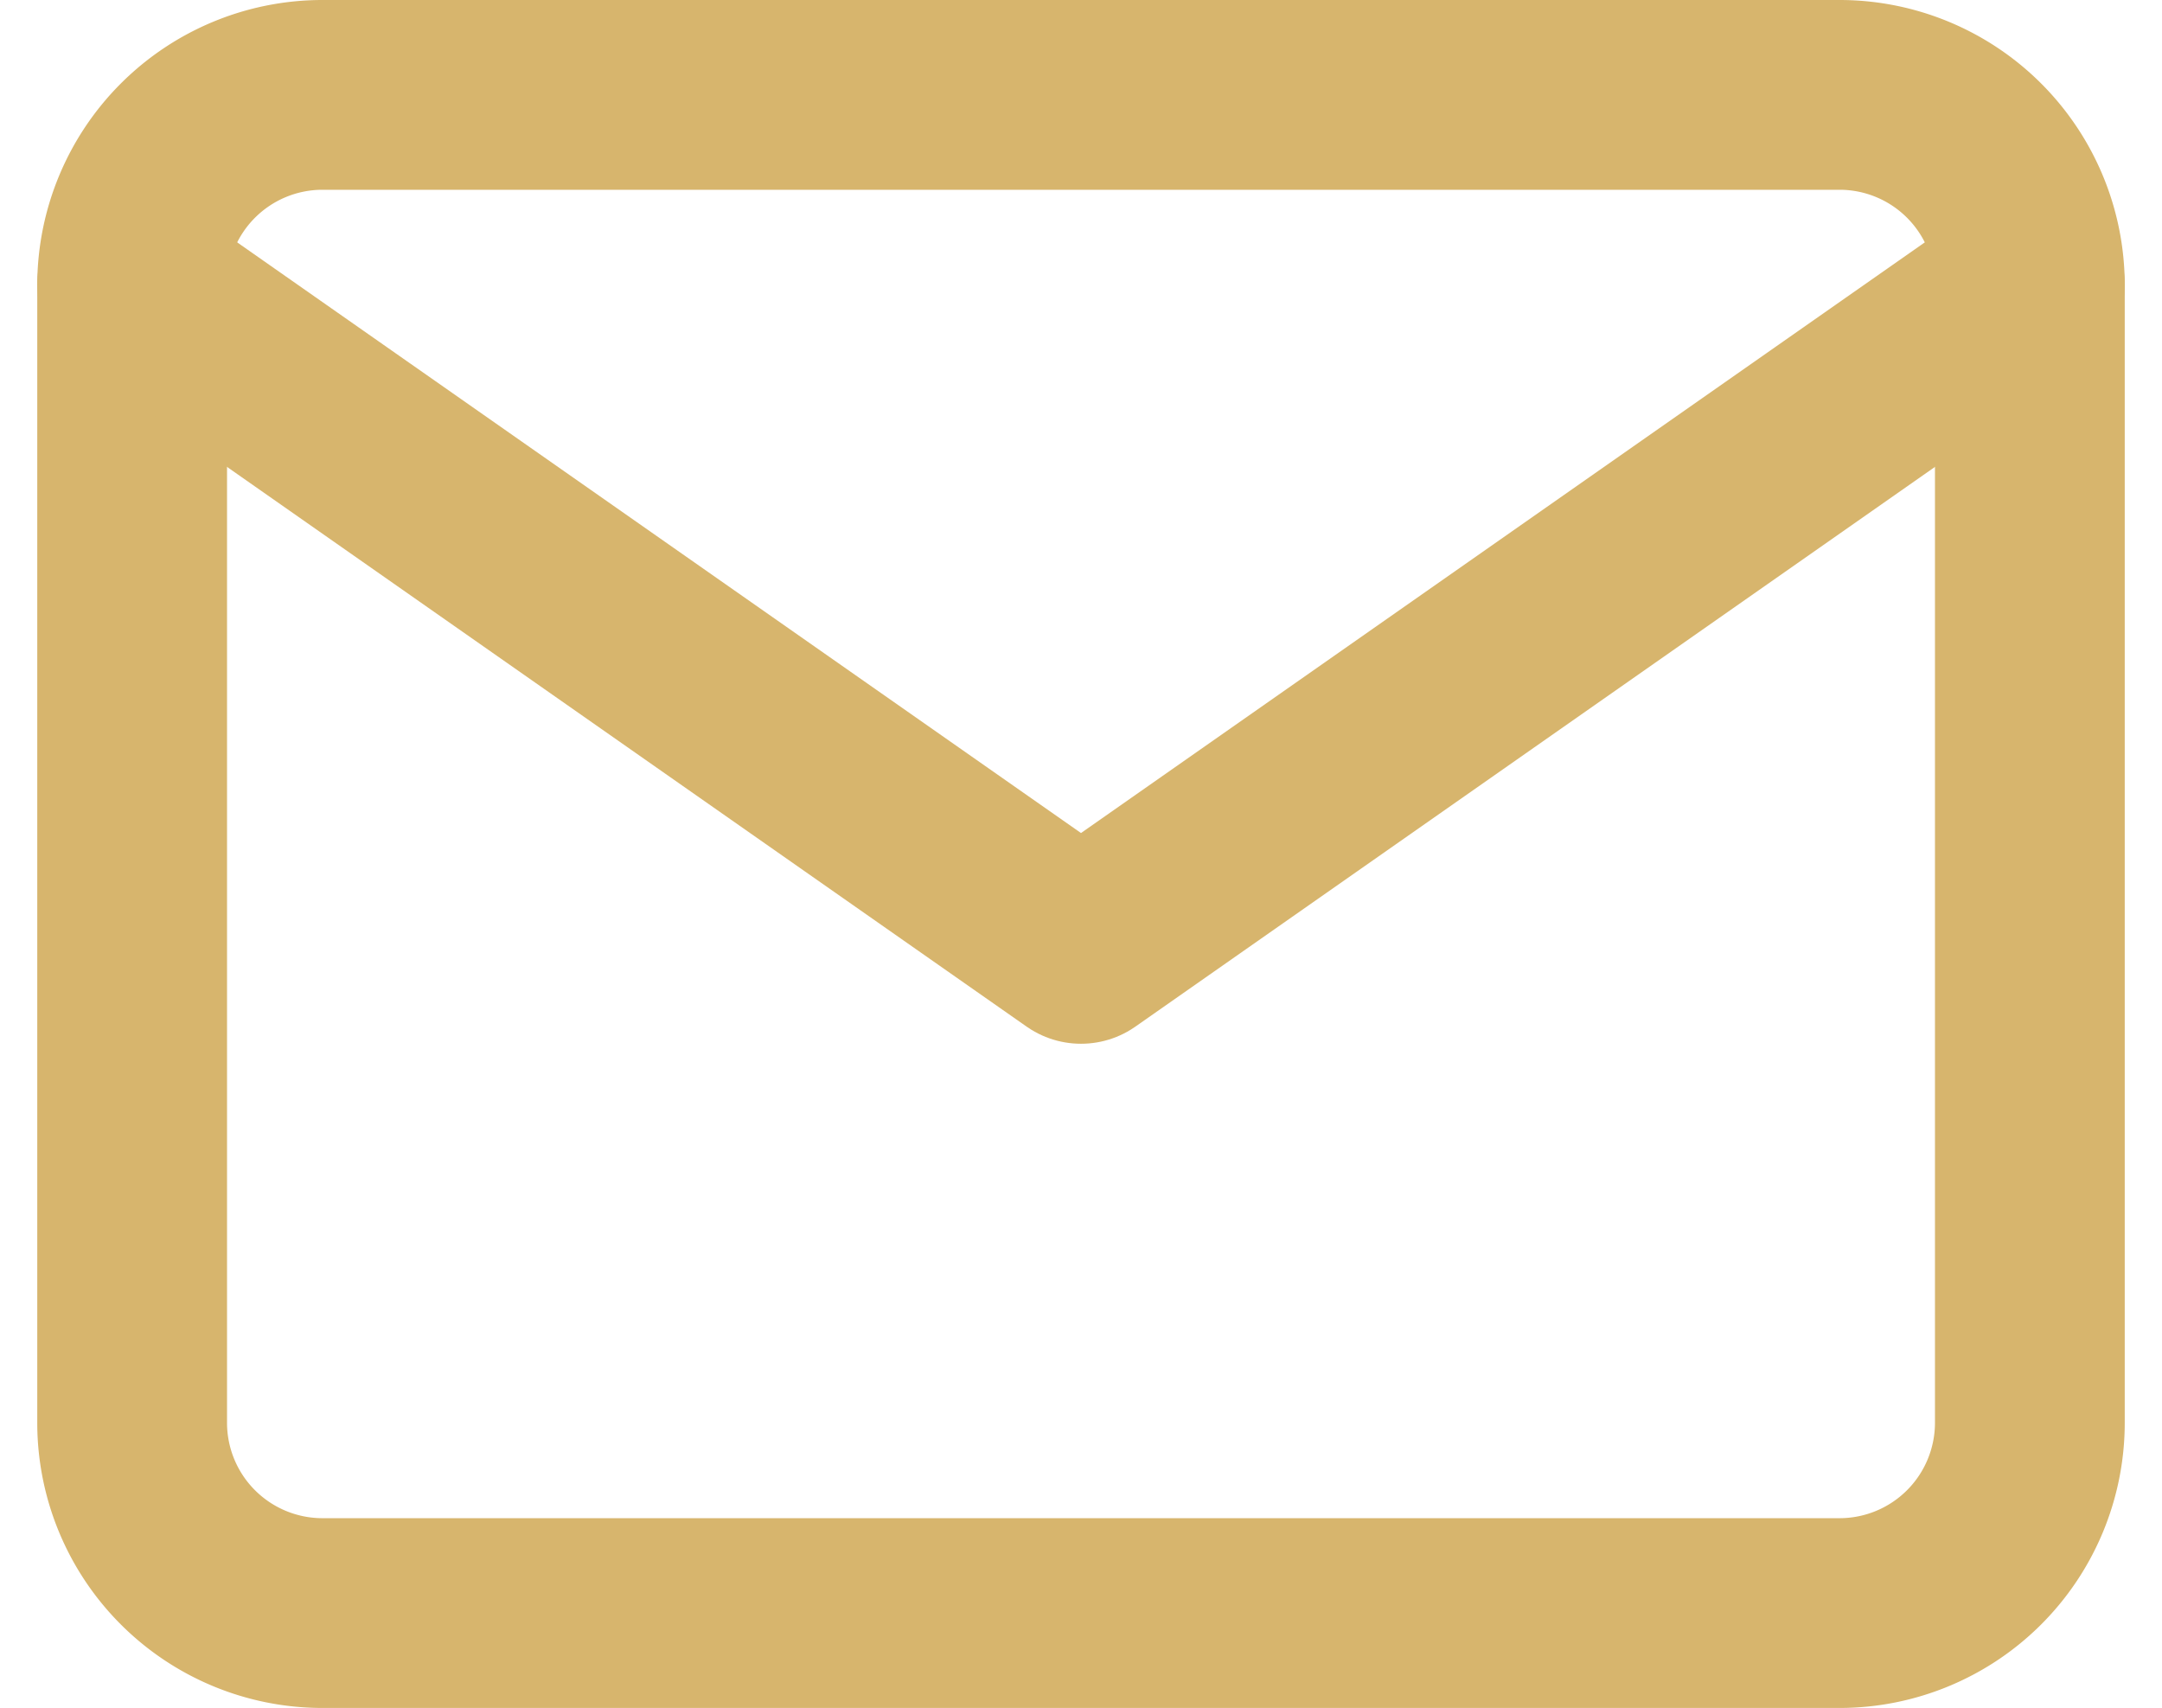
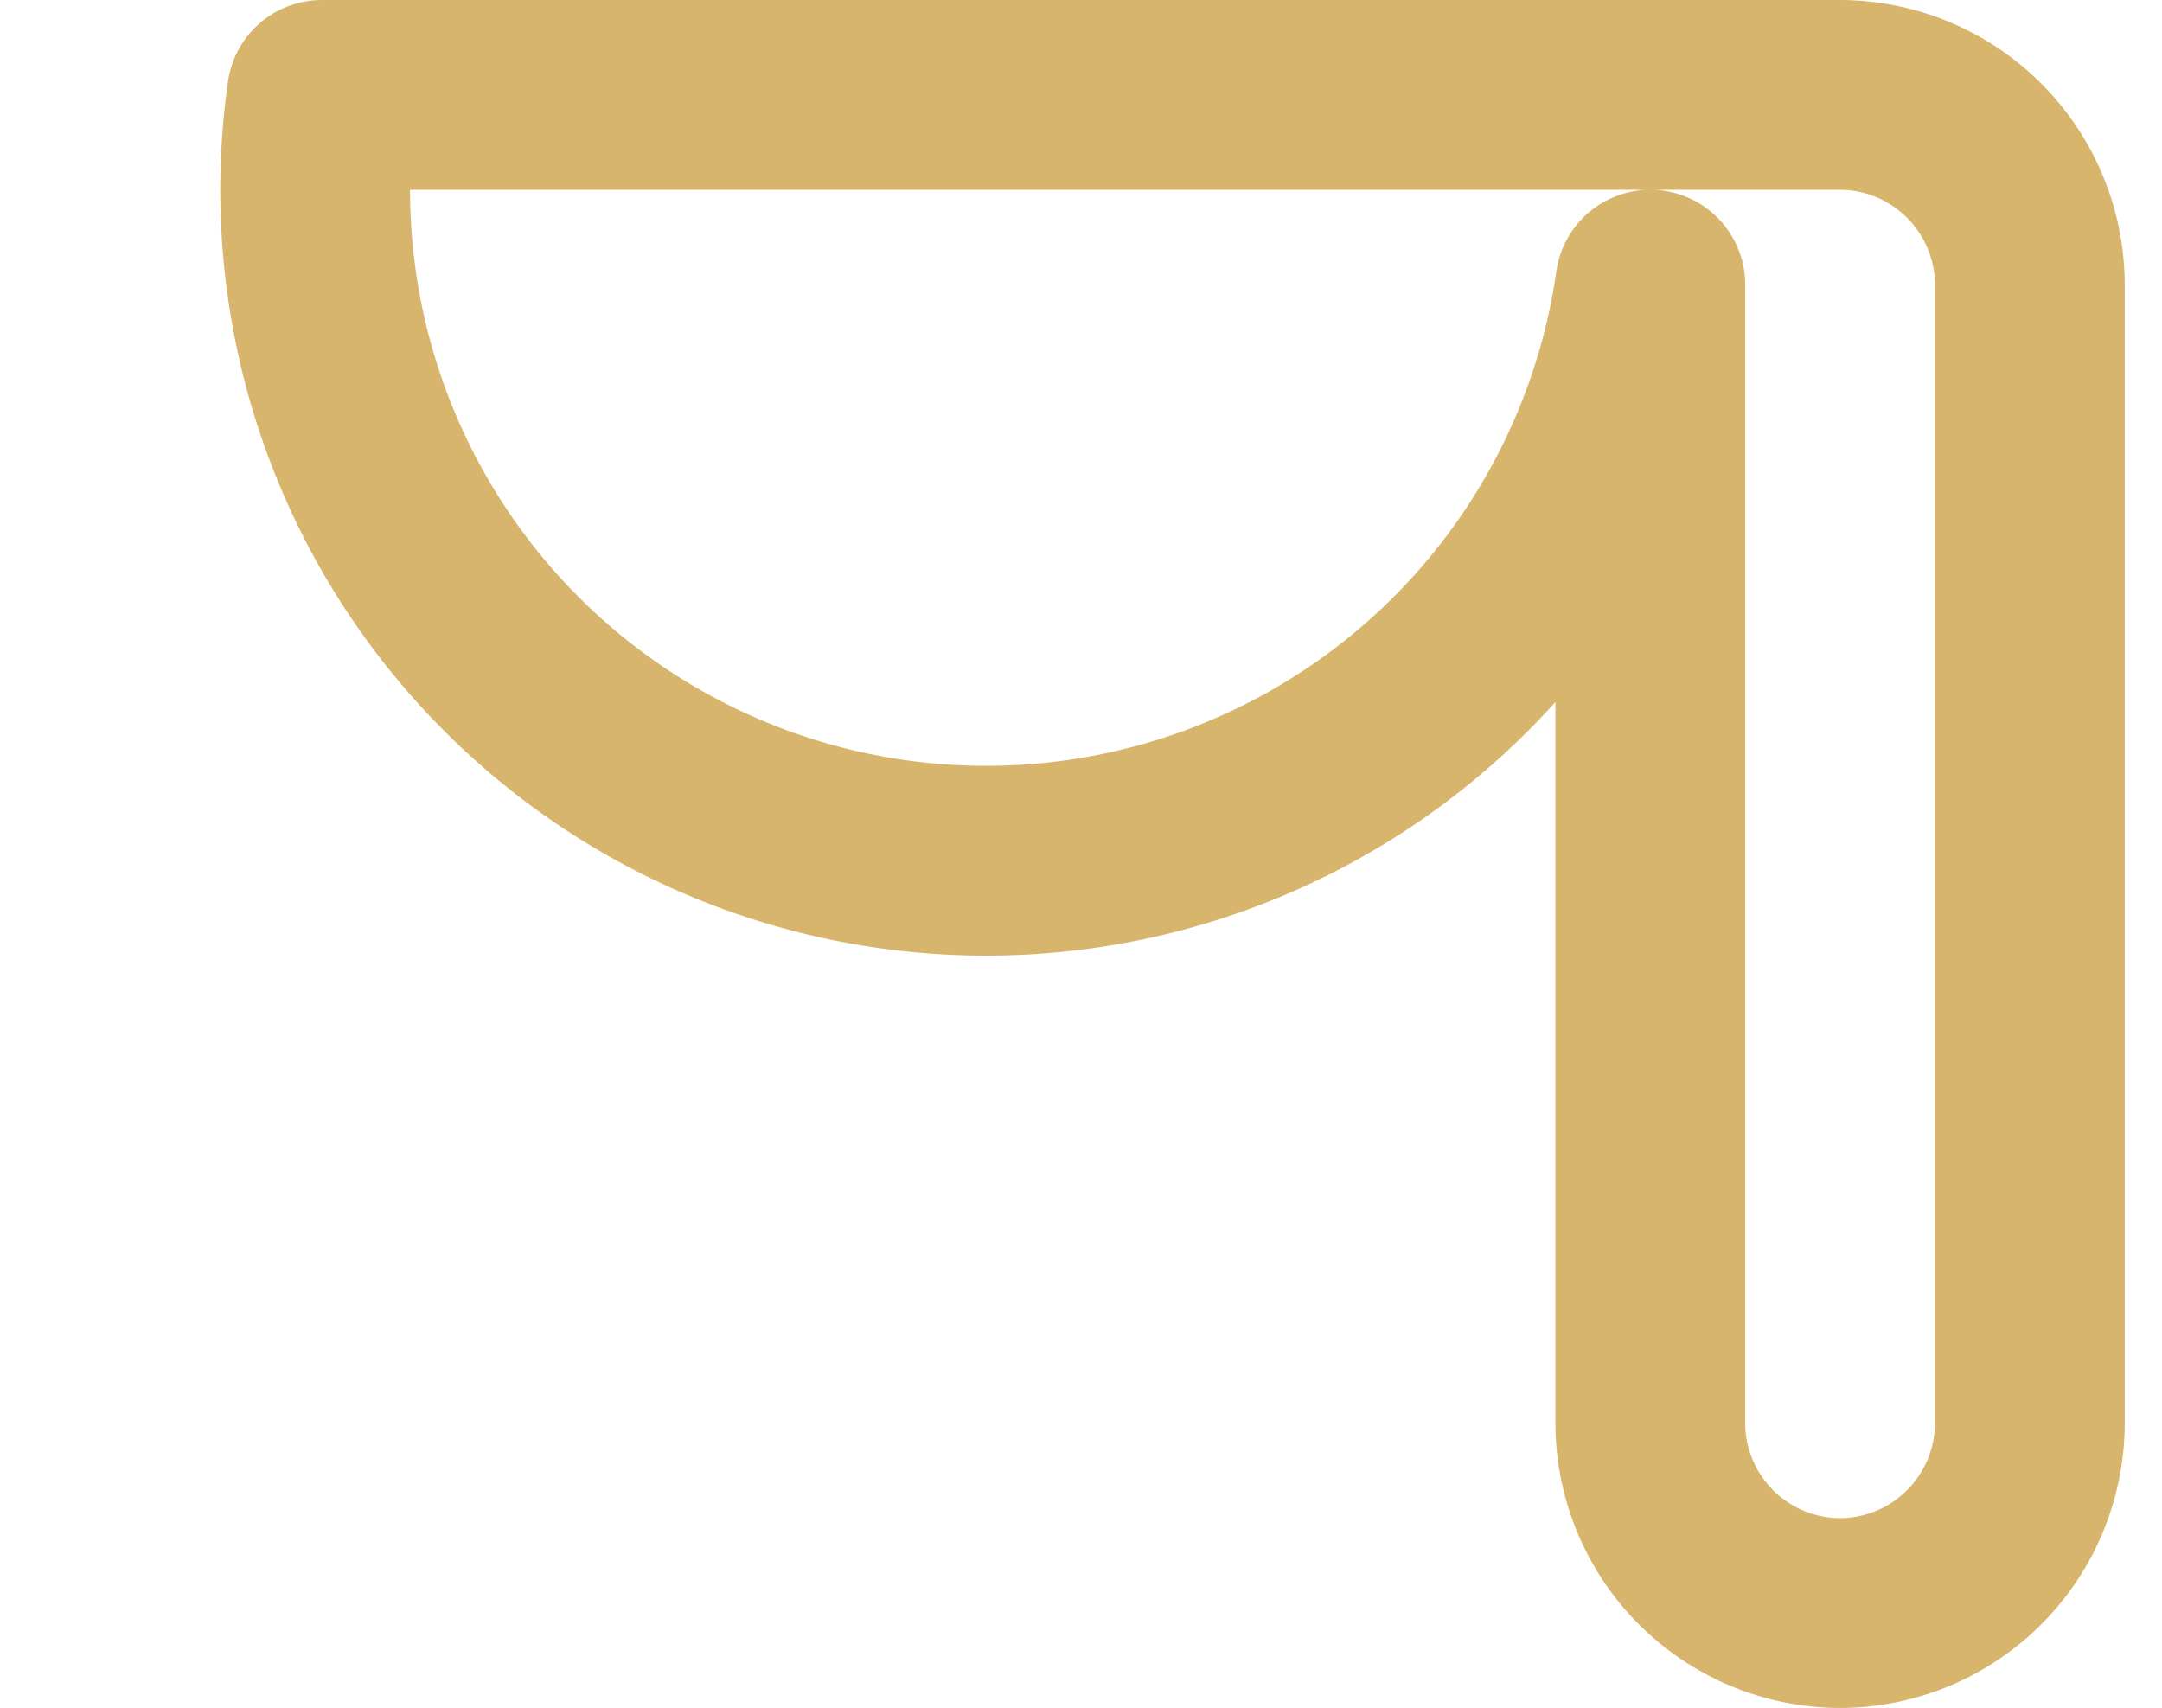
<svg xmlns="http://www.w3.org/2000/svg" width="34.178" height="27" viewBox="0 0 34.178 27">
  <g transform="translate(-0.911 -4.5)">
-     <path d="M6,6H30a3.009,3.009,0,0,1,3,3V27a3.009,3.009,0,0,1-3,3H6a3.009,3.009,0,0,1-3-3V9A3.009,3.009,0,0,1,6,6Z" fill="none" stroke="#d7b56d" stroke-linecap="round" stroke-linejoin="round" stroke-width="3" />
-     <path d="M33,9,18,19.5,3,9" fill="none" stroke="#d7b56d" stroke-linecap="round" stroke-linejoin="round" stroke-width="3" />
+     <path d="M6,6H30a3.009,3.009,0,0,1,3,3V27a3.009,3.009,0,0,1-3,3a3.009,3.009,0,0,1-3-3V9A3.009,3.009,0,0,1,6,6Z" fill="none" stroke="#d7b56d" stroke-linecap="round" stroke-linejoin="round" stroke-width="3" />
  </g>
</svg>